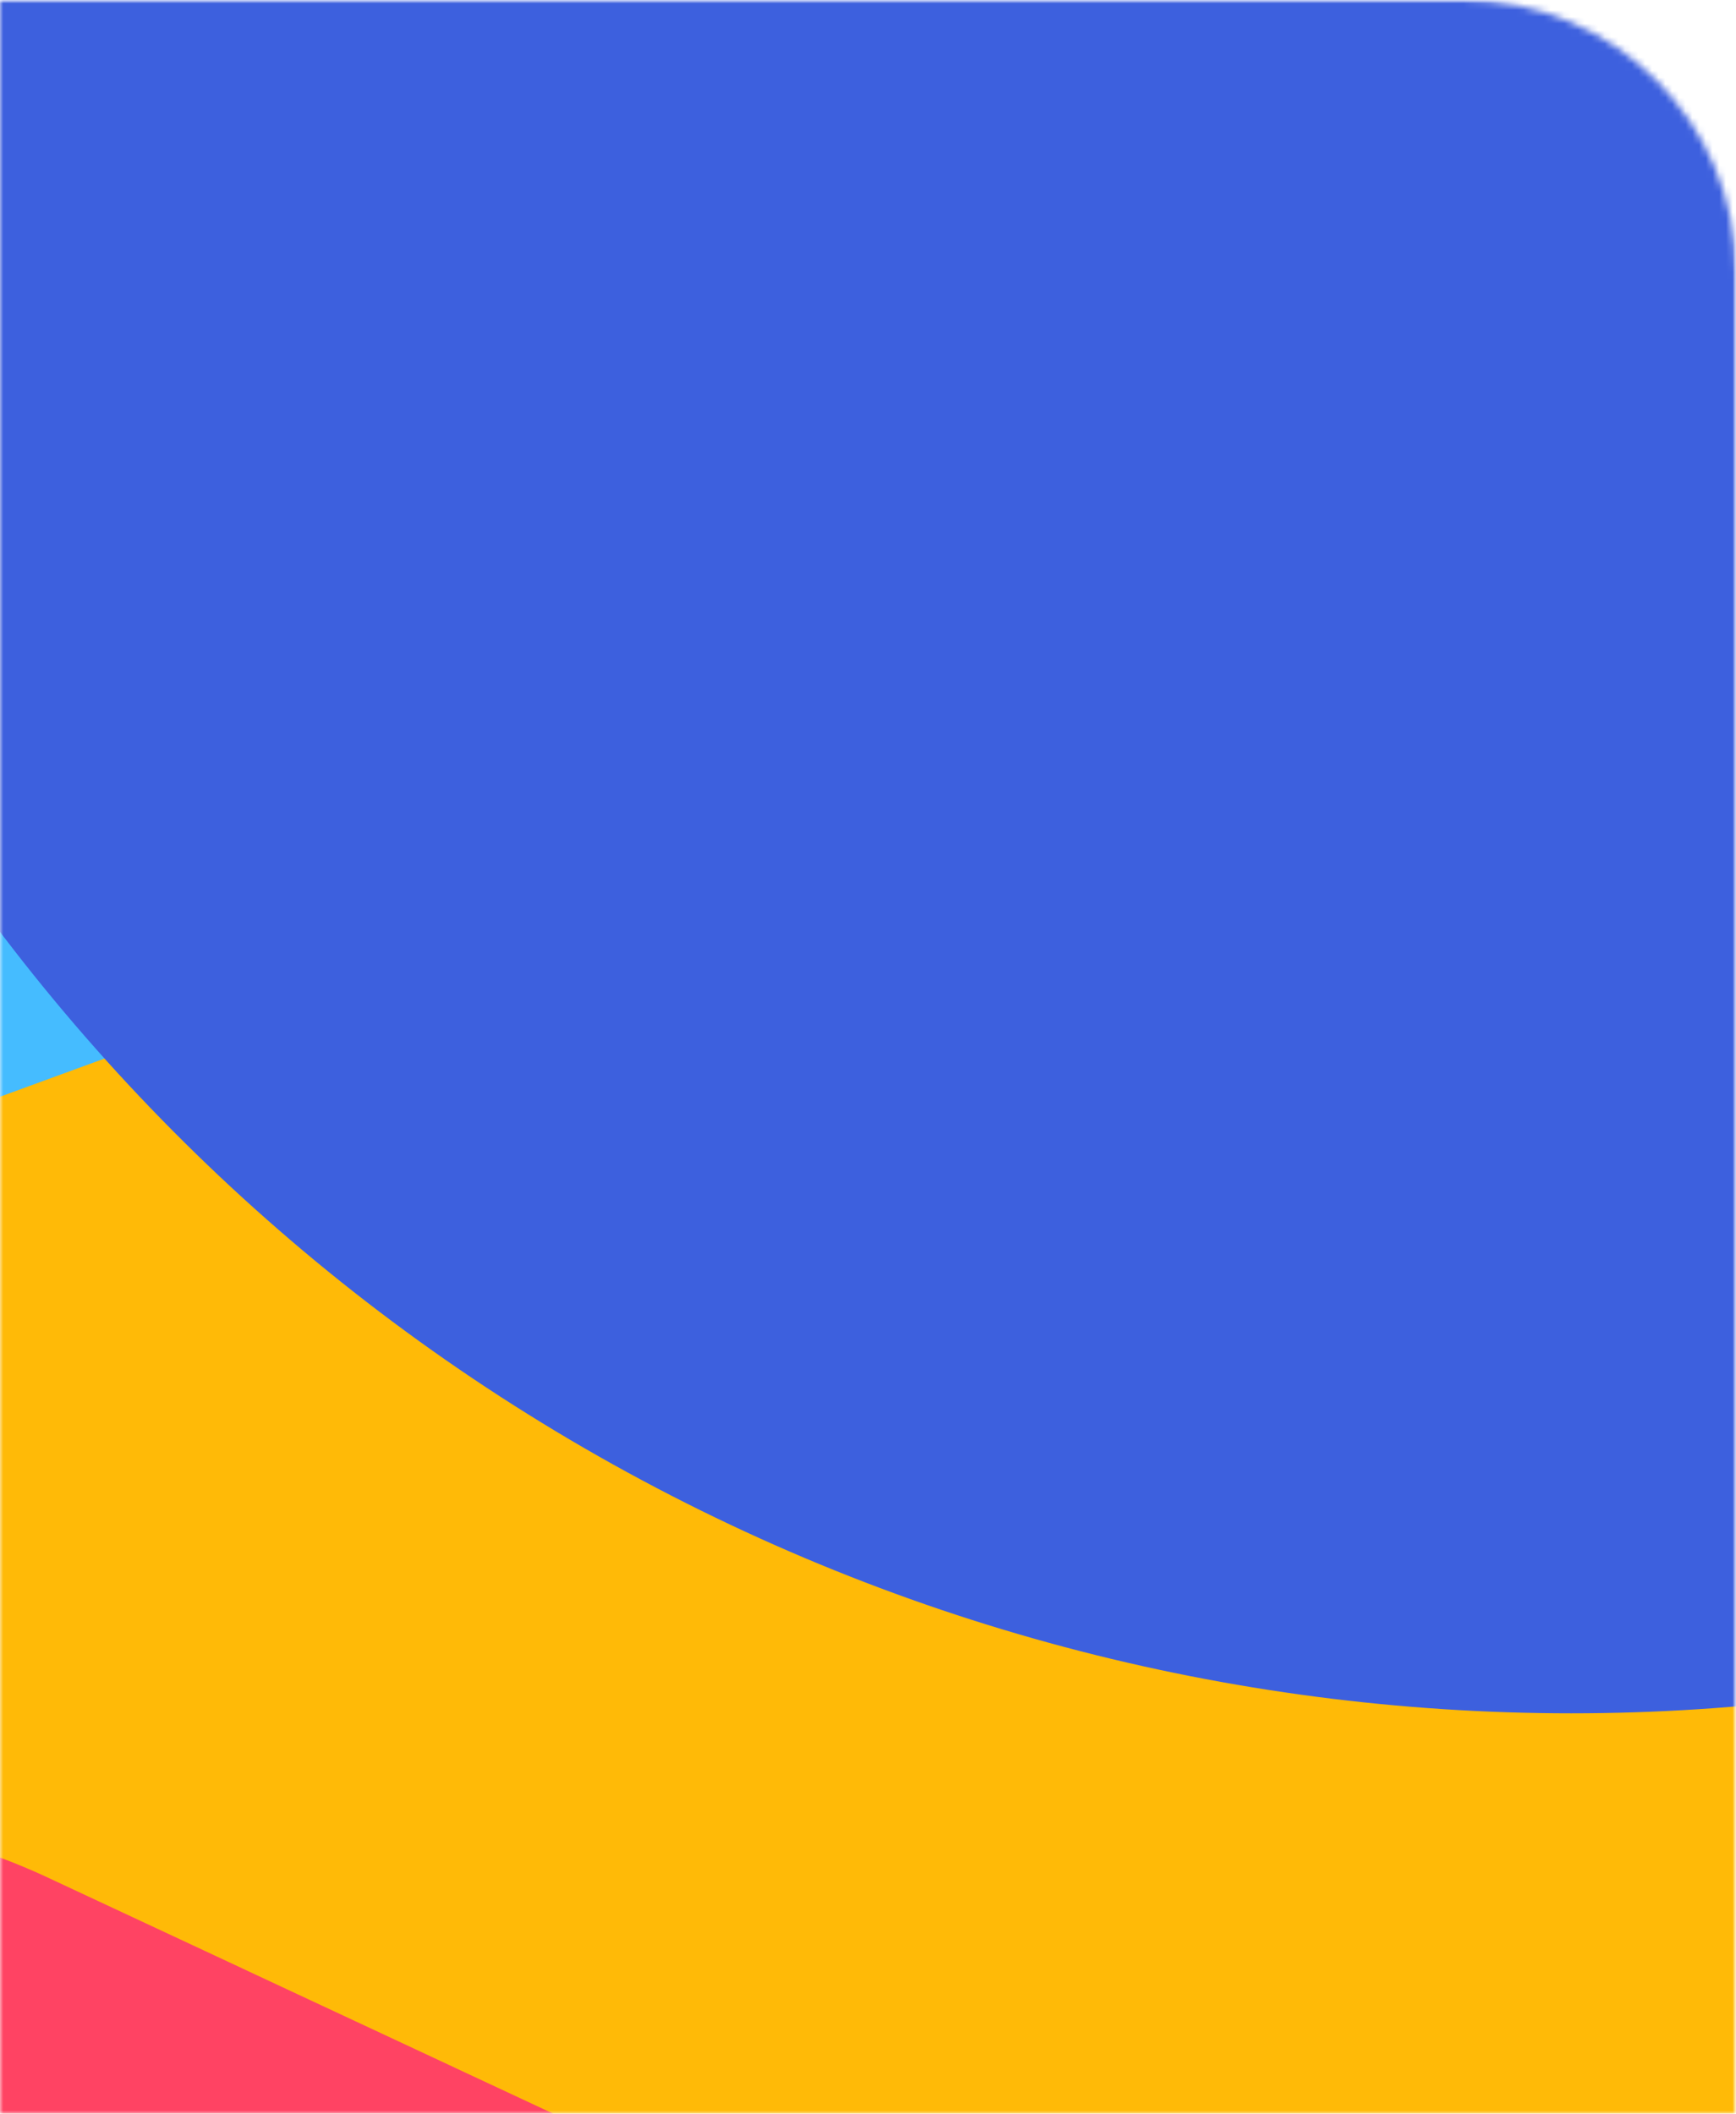
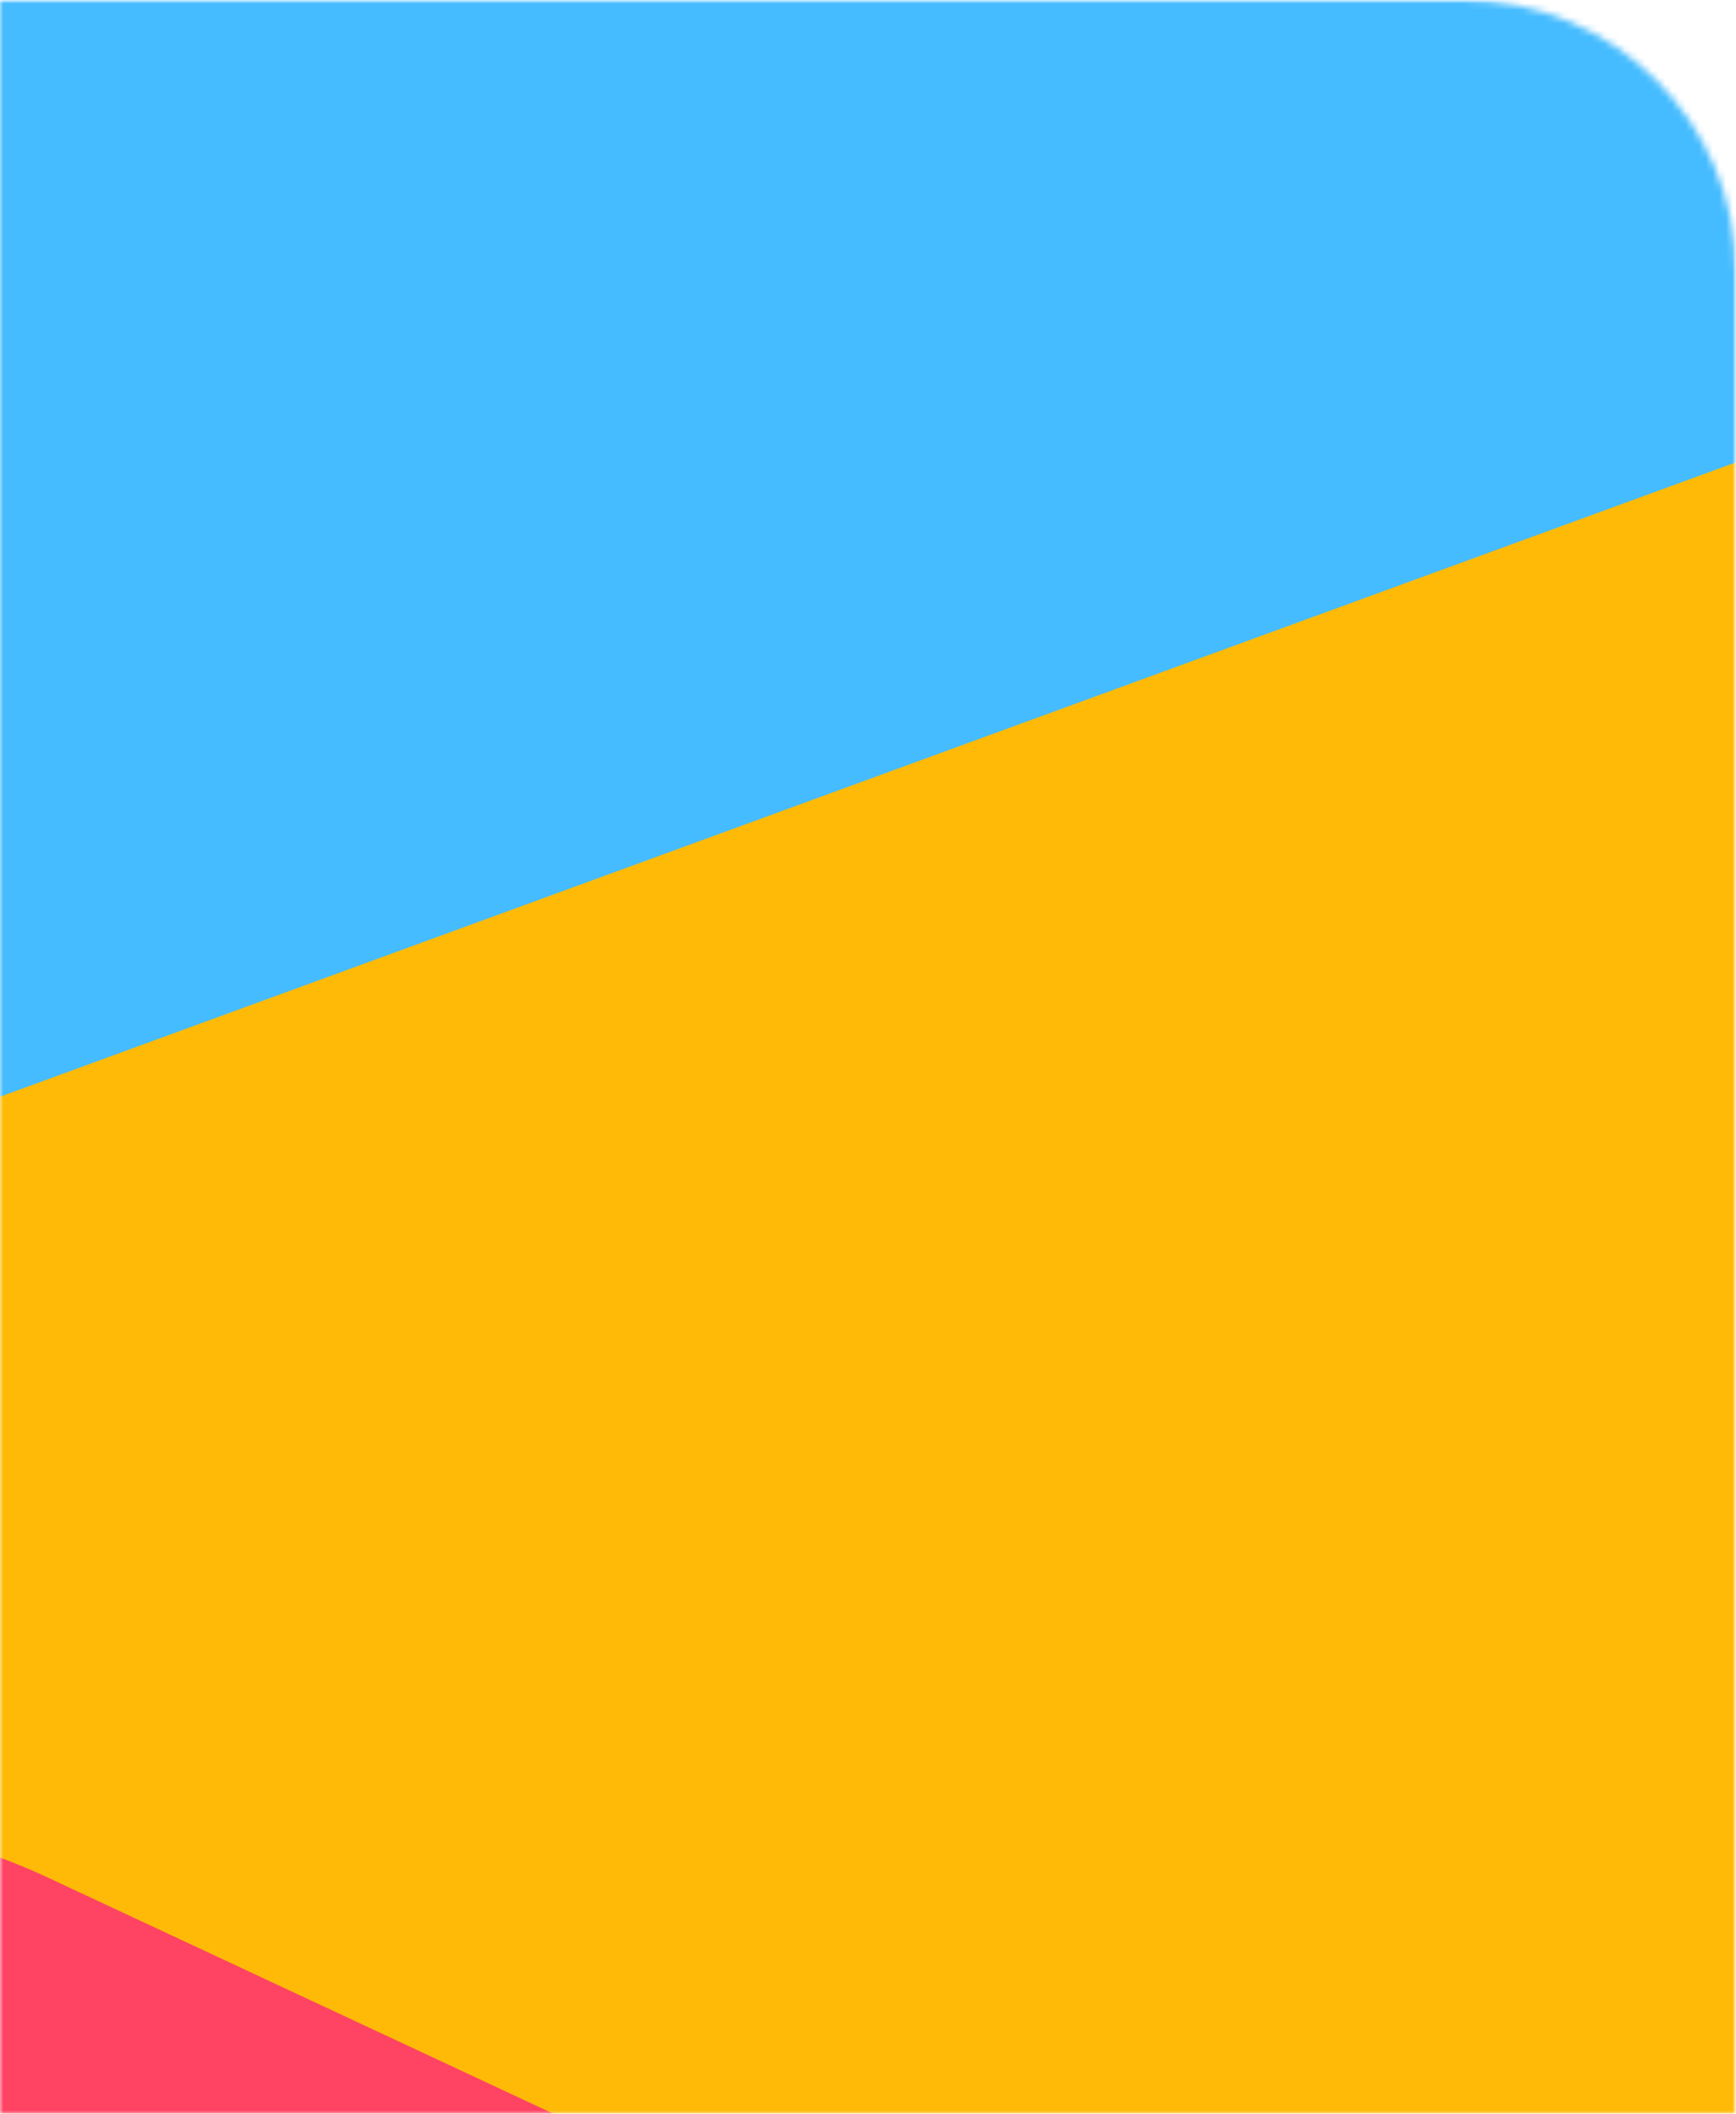
<svg xmlns="http://www.w3.org/2000/svg" width="258" height="314" viewBox="0 0 258 314" fill="none">
  <g clip-path="url(#clip0_2521_28169)">
    <mask id="mask0_2521_28169" style="mask-type:alpha" maskUnits="userSpaceOnUse" x="0" y="0" width="258" height="314">
      <rect width="258" height="314" fill="#D9D9D9" />
    </mask>
    <g mask="url(#mask0_2521_28169)">
      <mask id="mask1_2521_28169" style="mask-type:alpha" maskUnits="userSpaceOnUse" x="-196" y="0" width="454" height="459">
        <path d="M-195.07 40.588C-195.07 18.172 -176.899 0 -154.482 0L217.412 0C239.828 0 258 18.172 258 40.588L258 417.624C258 440.04 239.828 458.212 217.412 458.212H-154.482C-176.899 458.212 -195.07 440.04 -195.07 417.624L-195.07 40.588Z" fill="#FFBA07" />
      </mask>
      <g mask="url(#mask1_2521_28169)">
        <rect x="-195.07" y="19.969" width="453.07" height="609.752" fill="#FFBA07" />
        <rect width="514.516" height="513.786" rx="137.475" transform="matrix(0.422 -0.907 0.906 0.423 -334.578 687.427)" fill="#FF4363" />
        <rect width="356.535" height="735.956" transform="matrix(-0.341 -0.94 0.939 -0.343 -383.395 302.97)" fill="#45BCFF" />
-         <ellipse cx="233.513" cy="-39.427" rx="293.295" ry="293.943" fill="#3D60DE" />
      </g>
    </g>
  </g>
  <defs>
    <clipPath id="clip0_2521_28169">
      <rect width="258" height="314" fill="white" />
    </clipPath>
  </defs>
</svg>